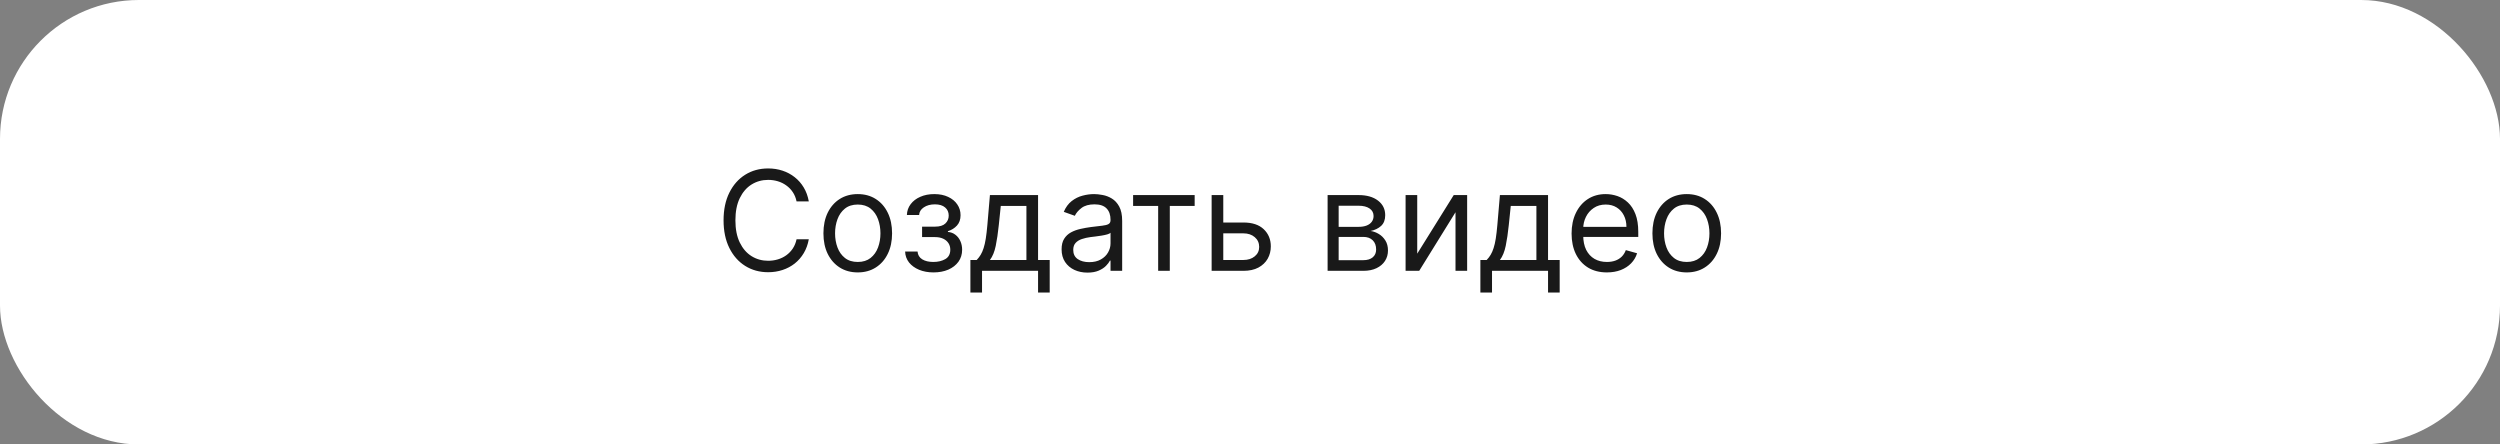
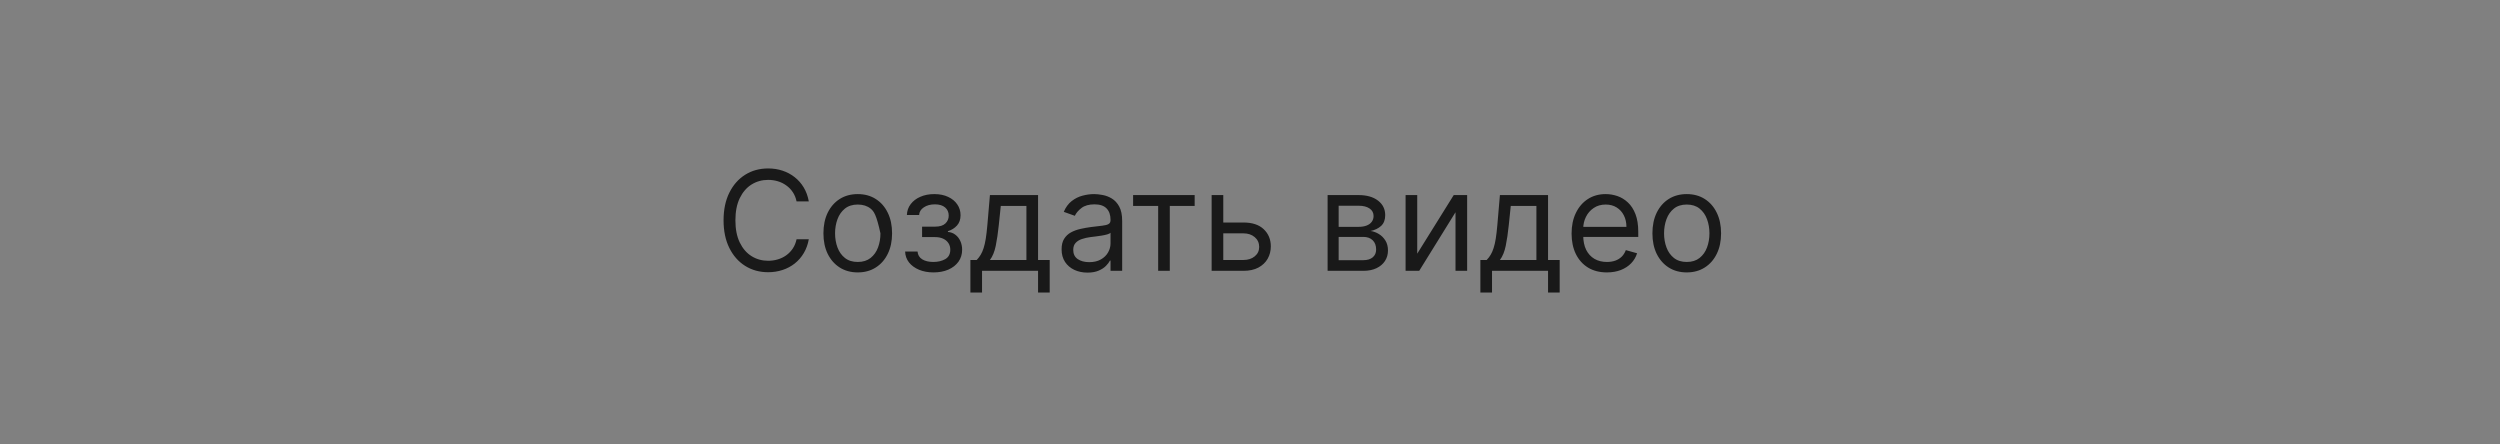
<svg xmlns="http://www.w3.org/2000/svg" width="360" height="64" viewBox="0 0 360 64" fill="none">
  <rect x="0" y="0" width="360" height="64" fill="#808080" stroke="none" />
-   <rect width="360" height="64" rx="20" fill="white" />
-   <path d="M116.466 29H114.705C114.6 28.493 114.418 28.048 114.158 27.665C113.902 27.281 113.589 26.959 113.22 26.699C112.856 26.434 112.451 26.235 112.006 26.102C111.561 25.97 111.097 25.903 110.614 25.903C109.733 25.903 108.935 26.126 108.22 26.571C107.51 27.016 106.944 27.672 106.523 28.538C106.106 29.405 105.898 30.468 105.898 31.727C105.898 32.987 106.106 34.05 106.523 34.916C106.944 35.783 107.51 36.438 108.22 36.883C108.935 37.329 109.733 37.551 110.614 37.551C111.097 37.551 111.561 37.485 112.006 37.352C112.451 37.22 112.856 37.023 113.22 36.763C113.589 36.498 113.902 36.173 114.158 35.79C114.418 35.401 114.6 34.956 114.705 34.455H116.466C116.333 35.198 116.092 35.863 115.741 36.45C115.391 37.037 114.955 37.537 114.435 37.949C113.914 38.356 113.329 38.666 112.68 38.879C112.036 39.092 111.348 39.199 110.614 39.199C109.373 39.199 108.27 38.896 107.304 38.29C106.338 37.684 105.578 36.822 105.024 35.705C104.47 34.587 104.193 33.261 104.193 31.727C104.193 30.193 104.47 28.867 105.024 27.75C105.578 26.633 106.338 25.771 107.304 25.165C108.27 24.559 109.373 24.256 110.614 24.256C111.348 24.256 112.036 24.362 112.68 24.575C113.329 24.788 113.914 25.101 114.435 25.513C114.955 25.92 115.391 26.417 115.741 27.004C116.092 27.587 116.333 28.252 116.466 29ZM123.517 39.227C122.532 39.227 121.668 38.993 120.924 38.524C120.186 38.055 119.608 37.4 119.191 36.557C118.779 35.714 118.574 34.729 118.574 33.602C118.574 32.466 118.779 31.474 119.191 30.626C119.608 29.779 120.186 29.121 120.924 28.652C121.668 28.183 122.532 27.949 123.517 27.949C124.502 27.949 125.363 28.183 126.102 28.652C126.845 29.121 127.423 29.779 127.835 30.626C128.252 31.474 128.46 32.466 128.46 33.602C128.46 34.729 128.252 35.714 127.835 36.557C127.423 37.4 126.845 38.055 126.102 38.524C125.363 38.993 124.502 39.227 123.517 39.227ZM123.517 37.722C124.265 37.722 124.88 37.53 125.363 37.146C125.846 36.763 126.204 36.258 126.436 35.633C126.668 35.008 126.784 34.331 126.784 33.602C126.784 32.873 126.668 32.194 126.436 31.564C126.204 30.934 125.846 30.425 125.363 30.037C124.88 29.649 124.265 29.454 123.517 29.454C122.769 29.454 122.153 29.649 121.67 30.037C121.187 30.425 120.83 30.934 120.598 31.564C120.366 32.194 120.25 32.873 120.25 33.602C120.25 34.331 120.366 35.008 120.598 35.633C120.83 36.258 121.187 36.763 121.67 37.146C122.153 37.53 122.769 37.722 123.517 37.722ZM130.337 36.216H132.126C132.164 36.708 132.387 37.082 132.794 37.338C133.206 37.594 133.741 37.722 134.399 37.722C135.071 37.722 135.647 37.584 136.125 37.31C136.603 37.03 136.842 36.581 136.842 35.96C136.842 35.596 136.752 35.278 136.572 35.008C136.393 34.734 136.139 34.521 135.812 34.369C135.486 34.218 135.1 34.142 134.655 34.142H132.78V32.636H134.655C135.322 32.636 135.815 32.485 136.132 32.182C136.454 31.879 136.615 31.5 136.615 31.046C136.615 30.558 136.442 30.167 136.097 29.874C135.751 29.575 135.261 29.426 134.626 29.426C133.987 29.426 133.455 29.57 133.028 29.859C132.602 30.143 132.377 30.51 132.354 30.96H130.592C130.611 30.373 130.791 29.855 131.132 29.405C131.473 28.95 131.937 28.595 132.524 28.34C133.111 28.079 133.784 27.949 134.541 27.949C135.308 27.949 135.973 28.084 136.537 28.354C137.105 28.619 137.543 28.981 137.851 29.44C138.163 29.895 138.32 30.411 138.32 30.989C138.32 31.604 138.147 32.101 137.801 32.48C137.455 32.859 137.022 33.129 136.501 33.29V33.403C136.913 33.432 137.271 33.564 137.574 33.801C137.882 34.033 138.121 34.339 138.291 34.717C138.462 35.091 138.547 35.506 138.547 35.96C138.547 36.623 138.369 37.201 138.014 37.693C137.659 38.181 137.171 38.56 136.551 38.83C135.931 39.095 135.223 39.227 134.428 39.227C133.656 39.227 132.964 39.102 132.354 38.851C131.743 38.595 131.258 38.242 130.898 37.793C130.543 37.338 130.356 36.812 130.337 36.216ZM139.737 42.125V37.438H140.646C140.868 37.206 141.06 36.955 141.221 36.685C141.382 36.415 141.522 36.095 141.64 35.726C141.763 35.352 141.867 34.897 141.952 34.362C142.038 33.822 142.113 33.171 142.18 32.409L142.549 28.091H149.481V37.438H151.157V42.125H149.481V39H141.413V42.125H139.737ZM142.549 37.438H147.805V29.653H144.112L143.827 32.409C143.709 33.55 143.562 34.547 143.387 35.399C143.212 36.251 142.933 36.931 142.549 37.438ZM156.592 39.256C155.901 39.256 155.273 39.126 154.71 38.865C154.146 38.6 153.699 38.219 153.368 37.722C153.036 37.22 152.87 36.614 152.87 35.903C152.87 35.278 152.993 34.772 153.24 34.383C153.486 33.99 153.815 33.683 154.227 33.46C154.639 33.238 155.093 33.072 155.591 32.963C156.092 32.849 156.597 32.76 157.103 32.693C157.766 32.608 158.304 32.544 158.716 32.501C159.132 32.454 159.435 32.376 159.625 32.267C159.819 32.158 159.916 31.969 159.916 31.699V31.642C159.916 30.941 159.724 30.397 159.341 30.009C158.962 29.62 158.386 29.426 157.615 29.426C156.815 29.426 156.187 29.601 155.733 29.952C155.278 30.302 154.958 30.676 154.774 31.074L153.183 30.506C153.467 29.843 153.846 29.327 154.319 28.957C154.797 28.583 155.318 28.323 155.882 28.176C156.45 28.025 157.009 27.949 157.558 27.949C157.908 27.949 158.311 27.991 158.765 28.077C159.225 28.157 159.667 28.325 160.093 28.581C160.524 28.837 160.882 29.223 161.166 29.739C161.45 30.255 161.592 30.946 161.592 31.812V39H159.916V37.523H159.831C159.717 37.76 159.528 38.013 159.262 38.283C158.997 38.553 158.645 38.782 158.204 38.972C157.764 39.161 157.226 39.256 156.592 39.256ZM156.848 37.75C157.511 37.75 158.069 37.62 158.524 37.359C158.983 37.099 159.329 36.763 159.561 36.351C159.797 35.939 159.916 35.506 159.916 35.051V33.517C159.845 33.602 159.689 33.68 159.447 33.751C159.21 33.818 158.936 33.877 158.623 33.929C158.315 33.976 158.015 34.019 157.721 34.057C157.432 34.09 157.198 34.118 157.018 34.142C156.583 34.199 156.175 34.291 155.797 34.419C155.422 34.542 155.119 34.729 154.887 34.98C154.66 35.226 154.547 35.562 154.547 35.989C154.547 36.571 154.762 37.011 155.193 37.31C155.628 37.603 156.18 37.75 156.848 37.75ZM163.167 29.653V28.091H172.031V29.653H168.451V39H166.775V29.653H163.167ZM175.924 32.04H179.049C180.328 32.04 181.306 32.364 181.983 33.013C182.66 33.661 182.998 34.483 182.998 35.477C182.998 36.131 182.847 36.725 182.544 37.26C182.241 37.79 181.796 38.214 181.208 38.531C180.621 38.844 179.902 39 179.049 39H174.475V28.091H176.152V37.438H179.049C179.712 37.438 180.257 37.262 180.683 36.912C181.109 36.562 181.322 36.112 181.322 35.562C181.322 34.985 181.109 34.514 180.683 34.149C180.257 33.785 179.712 33.602 179.049 33.602H175.924V32.04ZM191.175 39V28.091H195.635C196.809 28.091 197.742 28.356 198.433 28.886C199.125 29.417 199.47 30.117 199.47 30.989C199.47 31.651 199.274 32.165 198.881 32.53C198.488 32.89 197.983 33.133 197.368 33.261C197.77 33.318 198.161 33.46 198.54 33.688C198.923 33.915 199.241 34.227 199.491 34.625C199.742 35.018 199.868 35.501 199.868 36.074C199.868 36.633 199.726 37.132 199.442 37.572C199.158 38.013 198.75 38.361 198.22 38.617C197.69 38.872 197.055 39 196.317 39H191.175ZM192.766 37.466H196.317C196.894 37.466 197.347 37.329 197.673 37.054C198 36.779 198.163 36.405 198.163 35.932C198.163 35.368 198 34.926 197.673 34.604C197.347 34.277 196.894 34.114 196.317 34.114H192.766V37.466ZM192.766 32.665H195.635C196.085 32.665 196.471 32.603 196.793 32.48C197.115 32.352 197.361 32.172 197.531 31.94C197.706 31.704 197.794 31.424 197.794 31.102C197.794 30.643 197.602 30.283 197.219 30.023C196.835 29.758 196.307 29.625 195.635 29.625H192.766V32.665ZM204.081 36.528L209.337 28.091H211.269V39H209.593V30.562L204.365 39H202.405V28.091H204.081V36.528ZM213.174 42.125V37.438H214.083C214.306 37.206 214.497 36.955 214.658 36.685C214.819 36.415 214.959 36.095 215.077 35.726C215.201 35.352 215.305 34.897 215.39 34.362C215.475 33.822 215.551 33.171 215.617 32.409L215.987 28.091H222.918V37.438H224.594V42.125H222.918V39H214.85V42.125H213.174ZM215.987 37.438H221.242V29.653H217.549L217.265 32.409C217.147 33.55 217 34.547 216.825 35.399C216.649 36.251 216.37 36.931 215.987 37.438ZM231.393 39.227C230.342 39.227 229.435 38.995 228.673 38.531C227.915 38.062 227.331 37.409 226.919 36.571C226.511 35.728 226.308 34.748 226.308 33.631C226.308 32.513 226.511 31.528 226.919 30.676C227.331 29.819 227.904 29.151 228.637 28.673C229.376 28.19 230.238 27.949 231.223 27.949C231.791 27.949 232.352 28.044 232.906 28.233C233.46 28.422 233.964 28.73 234.419 29.156C234.873 29.578 235.235 30.136 235.505 30.832C235.775 31.528 235.91 32.385 235.91 33.403V34.114H227.501V32.665H234.206C234.206 32.049 234.083 31.5 233.836 31.017C233.595 30.534 233.249 30.153 232.799 29.874C232.354 29.594 231.829 29.454 231.223 29.454C230.555 29.454 229.977 29.62 229.49 29.952C229.007 30.278 228.635 30.704 228.375 31.23C228.114 31.756 227.984 32.319 227.984 32.92V33.886C227.984 34.71 228.126 35.409 228.41 35.981C228.699 36.55 229.099 36.983 229.61 37.281C230.122 37.575 230.716 37.722 231.393 37.722C231.833 37.722 232.231 37.66 232.586 37.537C232.946 37.409 233.256 37.22 233.517 36.969C233.777 36.713 233.978 36.396 234.12 36.017L235.74 36.472C235.569 37.021 235.283 37.504 234.88 37.92C234.478 38.332 233.981 38.654 233.389 38.886C232.797 39.114 232.132 39.227 231.393 39.227ZM242.892 39.227C241.907 39.227 241.043 38.993 240.299 38.524C239.561 38.055 238.983 37.4 238.566 36.557C238.154 35.714 237.949 34.729 237.949 33.602C237.949 32.466 238.154 31.474 238.566 30.626C238.983 29.779 239.561 29.121 240.299 28.652C241.043 28.183 241.907 27.949 242.892 27.949C243.877 27.949 244.738 28.183 245.477 28.652C246.22 29.121 246.798 29.779 247.21 30.626C247.627 31.474 247.835 32.466 247.835 33.602C247.835 34.729 247.627 35.714 247.21 36.557C246.798 37.4 246.22 38.055 245.477 38.524C244.738 38.993 243.877 39.227 242.892 39.227ZM242.892 37.722C243.64 37.722 244.255 37.53 244.738 37.146C245.221 36.763 245.579 36.258 245.811 35.633C246.043 35.008 246.159 34.331 246.159 33.602C246.159 32.873 246.043 32.194 245.811 31.564C245.579 30.934 245.221 30.425 244.738 30.037C244.255 29.649 243.64 29.454 242.892 29.454C242.144 29.454 241.528 29.649 241.045 30.037C240.562 30.425 240.205 30.934 239.973 31.564C239.741 32.194 239.625 32.873 239.625 33.602C239.625 34.331 239.741 35.008 239.973 35.633C240.205 36.258 240.562 36.763 241.045 37.146C241.528 37.53 242.144 37.722 242.892 37.722Z" fill="#191919" />
+   <path d="M116.466 29H114.705C114.6 28.493 114.418 28.048 114.158 27.665C113.902 27.281 113.589 26.959 113.22 26.699C112.856 26.434 112.451 26.235 112.006 26.102C111.561 25.97 111.097 25.903 110.614 25.903C109.733 25.903 108.935 26.126 108.22 26.571C107.51 27.016 106.944 27.672 106.523 28.538C106.106 29.405 105.898 30.468 105.898 31.727C105.898 32.987 106.106 34.05 106.523 34.916C106.944 35.783 107.51 36.438 108.22 36.883C108.935 37.329 109.733 37.551 110.614 37.551C111.097 37.551 111.561 37.485 112.006 37.352C112.451 37.22 112.856 37.023 113.22 36.763C113.589 36.498 113.902 36.173 114.158 35.79C114.418 35.401 114.6 34.956 114.705 34.455H116.466C116.333 35.198 116.092 35.863 115.741 36.45C115.391 37.037 114.955 37.537 114.435 37.949C113.914 38.356 113.329 38.666 112.68 38.879C112.036 39.092 111.348 39.199 110.614 39.199C109.373 39.199 108.27 38.896 107.304 38.29C106.338 37.684 105.578 36.822 105.024 35.705C104.47 34.587 104.193 33.261 104.193 31.727C104.193 30.193 104.47 28.867 105.024 27.75C105.578 26.633 106.338 25.771 107.304 25.165C108.27 24.559 109.373 24.256 110.614 24.256C111.348 24.256 112.036 24.362 112.68 24.575C113.329 24.788 113.914 25.101 114.435 25.513C114.955 25.92 115.391 26.417 115.741 27.004C116.092 27.587 116.333 28.252 116.466 29ZM123.517 39.227C122.532 39.227 121.668 38.993 120.924 38.524C120.186 38.055 119.608 37.4 119.191 36.557C118.779 35.714 118.574 34.729 118.574 33.602C118.574 32.466 118.779 31.474 119.191 30.626C119.608 29.779 120.186 29.121 120.924 28.652C121.668 28.183 122.532 27.949 123.517 27.949C124.502 27.949 125.363 28.183 126.102 28.652C126.845 29.121 127.423 29.779 127.835 30.626C128.252 31.474 128.46 32.466 128.46 33.602C128.46 34.729 128.252 35.714 127.835 36.557C127.423 37.4 126.845 38.055 126.102 38.524C125.363 38.993 124.502 39.227 123.517 39.227ZM123.517 37.722C124.265 37.722 124.88 37.53 125.363 37.146C125.846 36.763 126.204 36.258 126.436 35.633C126.668 35.008 126.784 34.331 126.784 33.602C126.204 30.934 125.846 30.425 125.363 30.037C124.88 29.649 124.265 29.454 123.517 29.454C122.769 29.454 122.153 29.649 121.67 30.037C121.187 30.425 120.83 30.934 120.598 31.564C120.366 32.194 120.25 32.873 120.25 33.602C120.25 34.331 120.366 35.008 120.598 35.633C120.83 36.258 121.187 36.763 121.67 37.146C122.153 37.53 122.769 37.722 123.517 37.722ZM130.337 36.216H132.126C132.164 36.708 132.387 37.082 132.794 37.338C133.206 37.594 133.741 37.722 134.399 37.722C135.071 37.722 135.647 37.584 136.125 37.31C136.603 37.03 136.842 36.581 136.842 35.96C136.842 35.596 136.752 35.278 136.572 35.008C136.393 34.734 136.139 34.521 135.812 34.369C135.486 34.218 135.1 34.142 134.655 34.142H132.78V32.636H134.655C135.322 32.636 135.815 32.485 136.132 32.182C136.454 31.879 136.615 31.5 136.615 31.046C136.615 30.558 136.442 30.167 136.097 29.874C135.751 29.575 135.261 29.426 134.626 29.426C133.987 29.426 133.455 29.57 133.028 29.859C132.602 30.143 132.377 30.51 132.354 30.96H130.592C130.611 30.373 130.791 29.855 131.132 29.405C131.473 28.95 131.937 28.595 132.524 28.34C133.111 28.079 133.784 27.949 134.541 27.949C135.308 27.949 135.973 28.084 136.537 28.354C137.105 28.619 137.543 28.981 137.851 29.44C138.163 29.895 138.32 30.411 138.32 30.989C138.32 31.604 138.147 32.101 137.801 32.48C137.455 32.859 137.022 33.129 136.501 33.29V33.403C136.913 33.432 137.271 33.564 137.574 33.801C137.882 34.033 138.121 34.339 138.291 34.717C138.462 35.091 138.547 35.506 138.547 35.96C138.547 36.623 138.369 37.201 138.014 37.693C137.659 38.181 137.171 38.56 136.551 38.83C135.931 39.095 135.223 39.227 134.428 39.227C133.656 39.227 132.964 39.102 132.354 38.851C131.743 38.595 131.258 38.242 130.898 37.793C130.543 37.338 130.356 36.812 130.337 36.216ZM139.737 42.125V37.438H140.646C140.868 37.206 141.06 36.955 141.221 36.685C141.382 36.415 141.522 36.095 141.64 35.726C141.763 35.352 141.867 34.897 141.952 34.362C142.038 33.822 142.113 33.171 142.18 32.409L142.549 28.091H149.481V37.438H151.157V42.125H149.481V39H141.413V42.125H139.737ZM142.549 37.438H147.805V29.653H144.112L143.827 32.409C143.709 33.55 143.562 34.547 143.387 35.399C143.212 36.251 142.933 36.931 142.549 37.438ZM156.592 39.256C155.901 39.256 155.273 39.126 154.71 38.865C154.146 38.6 153.699 38.219 153.368 37.722C153.036 37.22 152.87 36.614 152.87 35.903C152.87 35.278 152.993 34.772 153.24 34.383C153.486 33.99 153.815 33.683 154.227 33.46C154.639 33.238 155.093 33.072 155.591 32.963C156.092 32.849 156.597 32.76 157.103 32.693C157.766 32.608 158.304 32.544 158.716 32.501C159.132 32.454 159.435 32.376 159.625 32.267C159.819 32.158 159.916 31.969 159.916 31.699V31.642C159.916 30.941 159.724 30.397 159.341 30.009C158.962 29.62 158.386 29.426 157.615 29.426C156.815 29.426 156.187 29.601 155.733 29.952C155.278 30.302 154.958 30.676 154.774 31.074L153.183 30.506C153.467 29.843 153.846 29.327 154.319 28.957C154.797 28.583 155.318 28.323 155.882 28.176C156.45 28.025 157.009 27.949 157.558 27.949C157.908 27.949 158.311 27.991 158.765 28.077C159.225 28.157 159.667 28.325 160.093 28.581C160.524 28.837 160.882 29.223 161.166 29.739C161.45 30.255 161.592 30.946 161.592 31.812V39H159.916V37.523H159.831C159.717 37.76 159.528 38.013 159.262 38.283C158.997 38.553 158.645 38.782 158.204 38.972C157.764 39.161 157.226 39.256 156.592 39.256ZM156.848 37.75C157.511 37.75 158.069 37.62 158.524 37.359C158.983 37.099 159.329 36.763 159.561 36.351C159.797 35.939 159.916 35.506 159.916 35.051V33.517C159.845 33.602 159.689 33.68 159.447 33.751C159.21 33.818 158.936 33.877 158.623 33.929C158.315 33.976 158.015 34.019 157.721 34.057C157.432 34.09 157.198 34.118 157.018 34.142C156.583 34.199 156.175 34.291 155.797 34.419C155.422 34.542 155.119 34.729 154.887 34.98C154.66 35.226 154.547 35.562 154.547 35.989C154.547 36.571 154.762 37.011 155.193 37.31C155.628 37.603 156.18 37.75 156.848 37.75ZM163.167 29.653V28.091H172.031V29.653H168.451V39H166.775V29.653H163.167ZM175.924 32.04H179.049C180.328 32.04 181.306 32.364 181.983 33.013C182.66 33.661 182.998 34.483 182.998 35.477C182.998 36.131 182.847 36.725 182.544 37.26C182.241 37.79 181.796 38.214 181.208 38.531C180.621 38.844 179.902 39 179.049 39H174.475V28.091H176.152V37.438H179.049C179.712 37.438 180.257 37.262 180.683 36.912C181.109 36.562 181.322 36.112 181.322 35.562C181.322 34.985 181.109 34.514 180.683 34.149C180.257 33.785 179.712 33.602 179.049 33.602H175.924V32.04ZM191.175 39V28.091H195.635C196.809 28.091 197.742 28.356 198.433 28.886C199.125 29.417 199.47 30.117 199.47 30.989C199.47 31.651 199.274 32.165 198.881 32.53C198.488 32.89 197.983 33.133 197.368 33.261C197.77 33.318 198.161 33.46 198.54 33.688C198.923 33.915 199.241 34.227 199.491 34.625C199.742 35.018 199.868 35.501 199.868 36.074C199.868 36.633 199.726 37.132 199.442 37.572C199.158 38.013 198.75 38.361 198.22 38.617C197.69 38.872 197.055 39 196.317 39H191.175ZM192.766 37.466H196.317C196.894 37.466 197.347 37.329 197.673 37.054C198 36.779 198.163 36.405 198.163 35.932C198.163 35.368 198 34.926 197.673 34.604C197.347 34.277 196.894 34.114 196.317 34.114H192.766V37.466ZM192.766 32.665H195.635C196.085 32.665 196.471 32.603 196.793 32.48C197.115 32.352 197.361 32.172 197.531 31.94C197.706 31.704 197.794 31.424 197.794 31.102C197.794 30.643 197.602 30.283 197.219 30.023C196.835 29.758 196.307 29.625 195.635 29.625H192.766V32.665ZM204.081 36.528L209.337 28.091H211.269V39H209.593V30.562L204.365 39H202.405V28.091H204.081V36.528ZM213.174 42.125V37.438H214.083C214.306 37.206 214.497 36.955 214.658 36.685C214.819 36.415 214.959 36.095 215.077 35.726C215.201 35.352 215.305 34.897 215.39 34.362C215.475 33.822 215.551 33.171 215.617 32.409L215.987 28.091H222.918V37.438H224.594V42.125H222.918V39H214.85V42.125H213.174ZM215.987 37.438H221.242V29.653H217.549L217.265 32.409C217.147 33.55 217 34.547 216.825 35.399C216.649 36.251 216.37 36.931 215.987 37.438ZM231.393 39.227C230.342 39.227 229.435 38.995 228.673 38.531C227.915 38.062 227.331 37.409 226.919 36.571C226.511 35.728 226.308 34.748 226.308 33.631C226.308 32.513 226.511 31.528 226.919 30.676C227.331 29.819 227.904 29.151 228.637 28.673C229.376 28.19 230.238 27.949 231.223 27.949C231.791 27.949 232.352 28.044 232.906 28.233C233.46 28.422 233.964 28.73 234.419 29.156C234.873 29.578 235.235 30.136 235.505 30.832C235.775 31.528 235.91 32.385 235.91 33.403V34.114H227.501V32.665H234.206C234.206 32.049 234.083 31.5 233.836 31.017C233.595 30.534 233.249 30.153 232.799 29.874C232.354 29.594 231.829 29.454 231.223 29.454C230.555 29.454 229.977 29.62 229.49 29.952C229.007 30.278 228.635 30.704 228.375 31.23C228.114 31.756 227.984 32.319 227.984 32.92V33.886C227.984 34.71 228.126 35.409 228.41 35.981C228.699 36.55 229.099 36.983 229.61 37.281C230.122 37.575 230.716 37.722 231.393 37.722C231.833 37.722 232.231 37.66 232.586 37.537C232.946 37.409 233.256 37.22 233.517 36.969C233.777 36.713 233.978 36.396 234.12 36.017L235.74 36.472C235.569 37.021 235.283 37.504 234.88 37.92C234.478 38.332 233.981 38.654 233.389 38.886C232.797 39.114 232.132 39.227 231.393 39.227ZM242.892 39.227C241.907 39.227 241.043 38.993 240.299 38.524C239.561 38.055 238.983 37.4 238.566 36.557C238.154 35.714 237.949 34.729 237.949 33.602C237.949 32.466 238.154 31.474 238.566 30.626C238.983 29.779 239.561 29.121 240.299 28.652C241.043 28.183 241.907 27.949 242.892 27.949C243.877 27.949 244.738 28.183 245.477 28.652C246.22 29.121 246.798 29.779 247.21 30.626C247.627 31.474 247.835 32.466 247.835 33.602C247.835 34.729 247.627 35.714 247.21 36.557C246.798 37.4 246.22 38.055 245.477 38.524C244.738 38.993 243.877 39.227 242.892 39.227ZM242.892 37.722C243.64 37.722 244.255 37.53 244.738 37.146C245.221 36.763 245.579 36.258 245.811 35.633C246.043 35.008 246.159 34.331 246.159 33.602C246.159 32.873 246.043 32.194 245.811 31.564C245.579 30.934 245.221 30.425 244.738 30.037C244.255 29.649 243.64 29.454 242.892 29.454C242.144 29.454 241.528 29.649 241.045 30.037C240.562 30.425 240.205 30.934 239.973 31.564C239.741 32.194 239.625 32.873 239.625 33.602C239.625 34.331 239.741 35.008 239.973 35.633C240.205 36.258 240.562 36.763 241.045 37.146C241.528 37.53 242.144 37.722 242.892 37.722Z" fill="#191919" />
</svg>